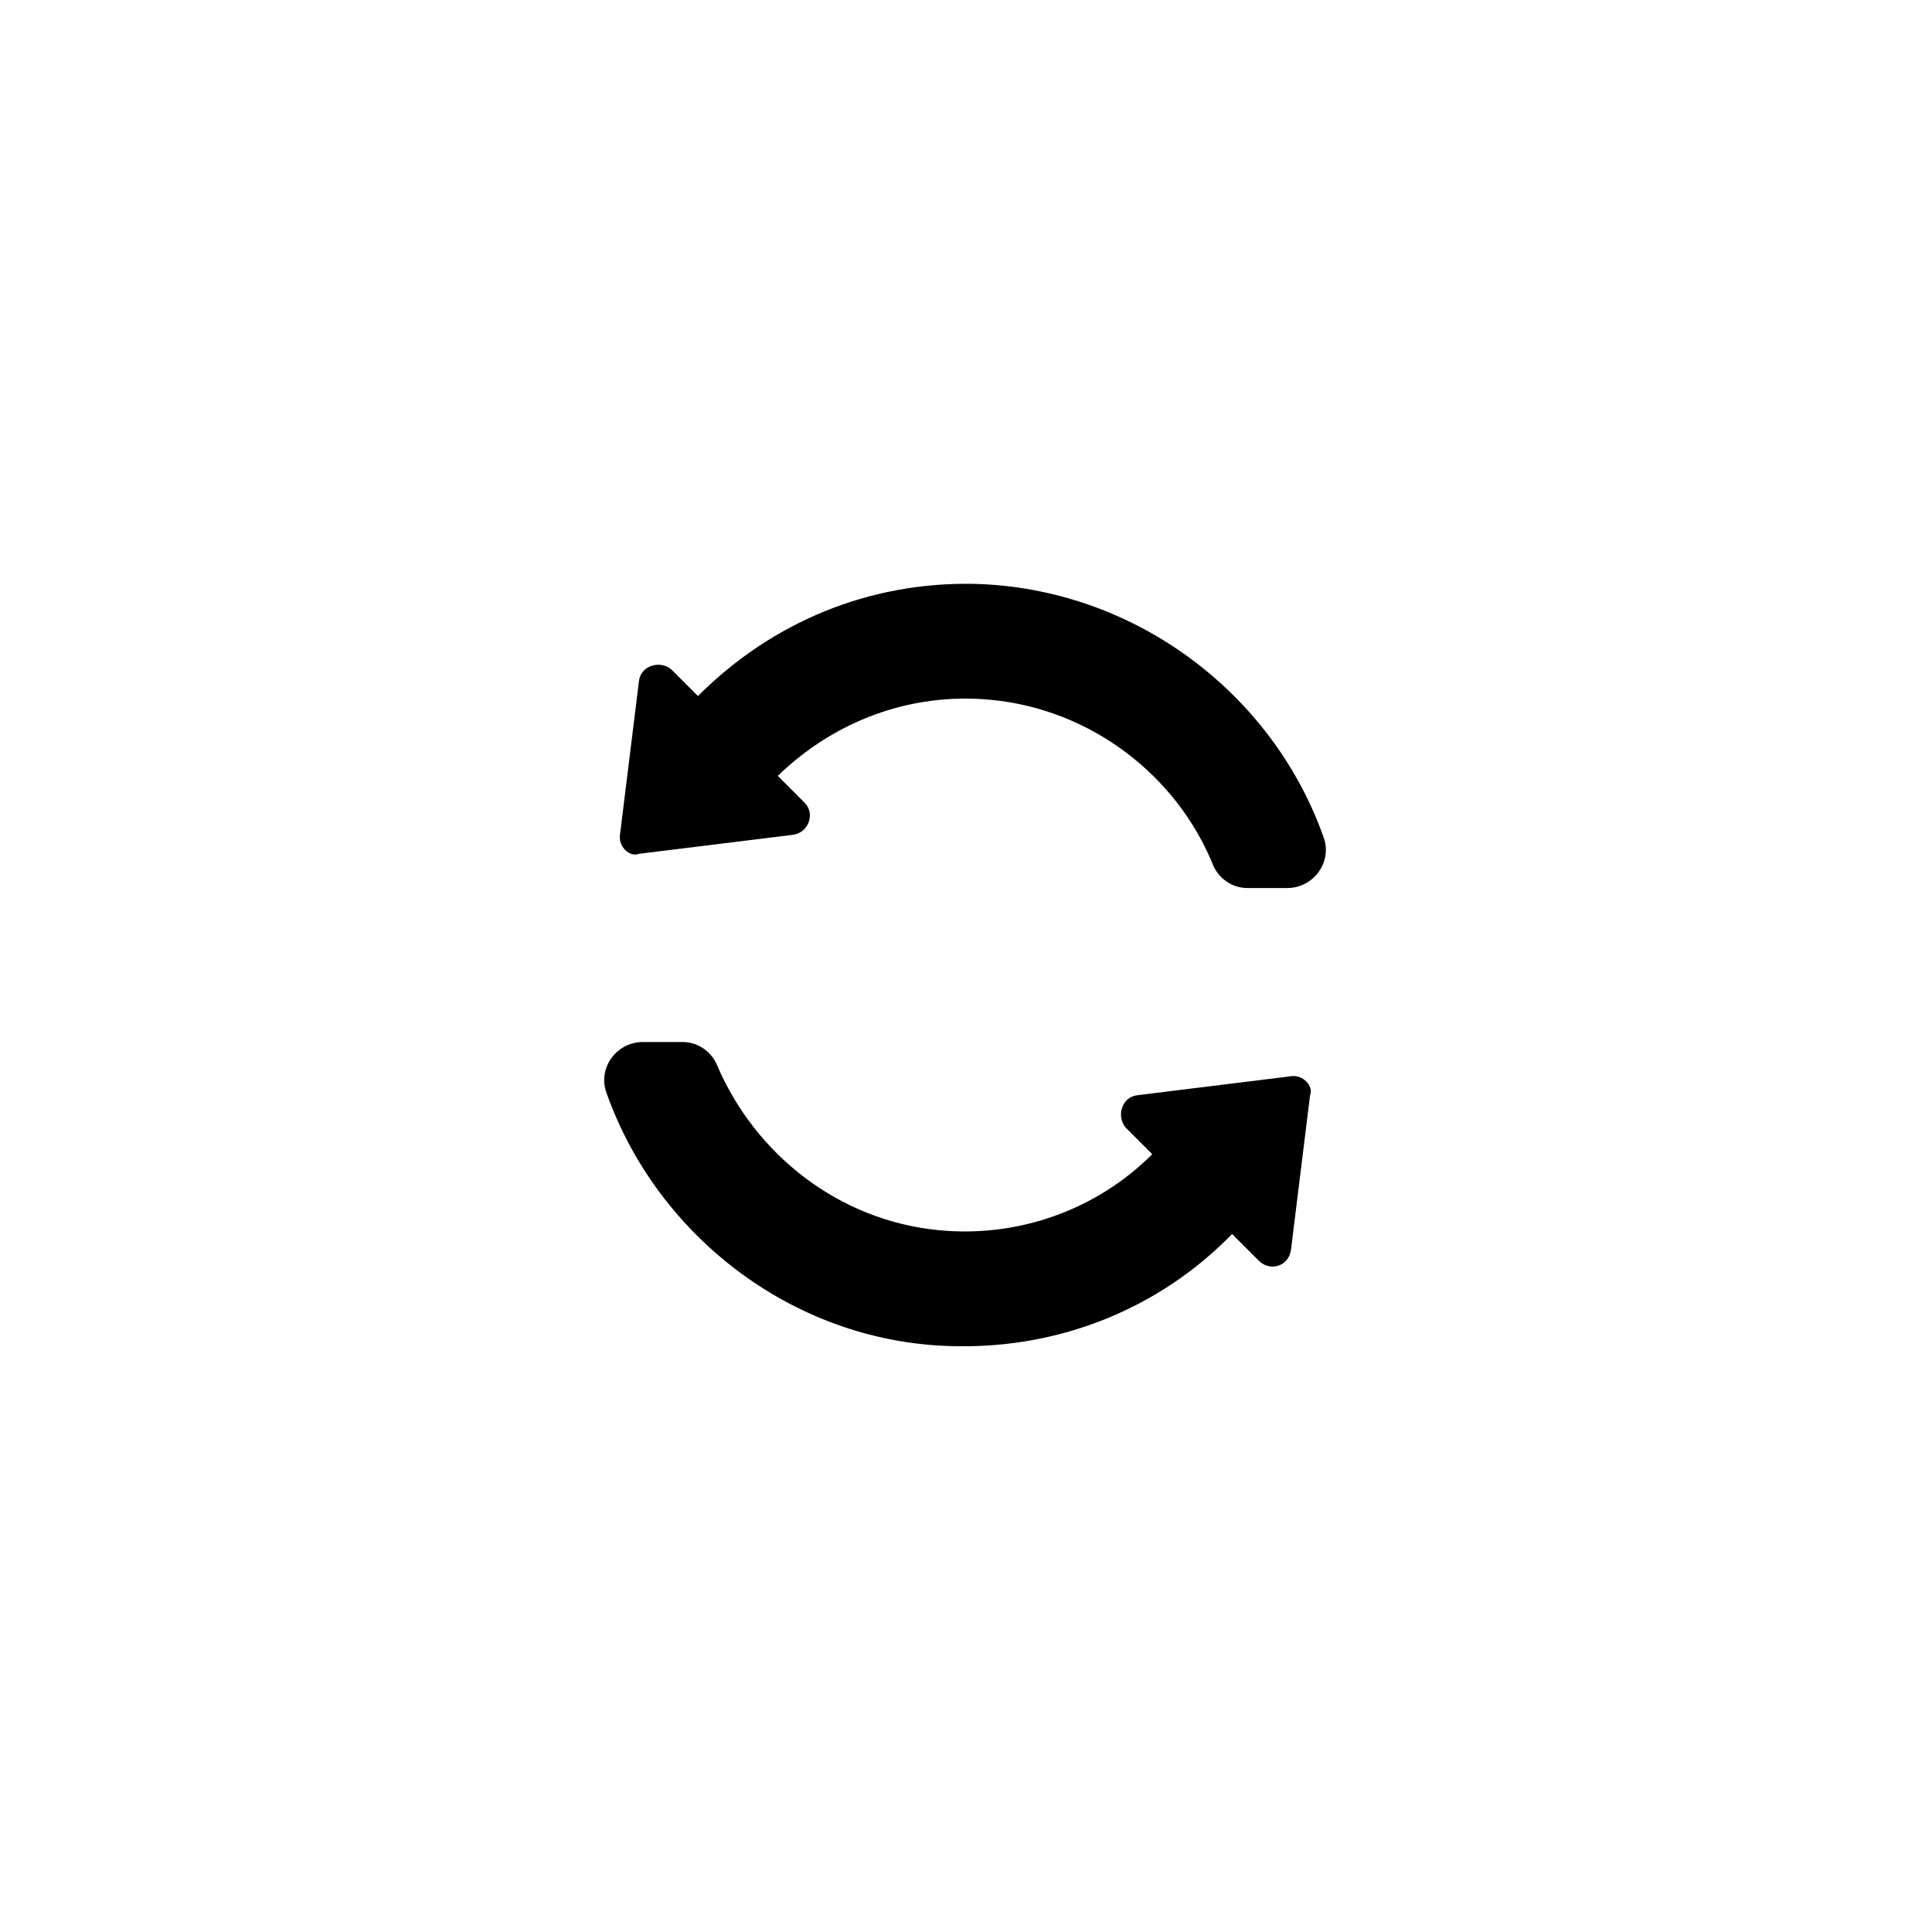
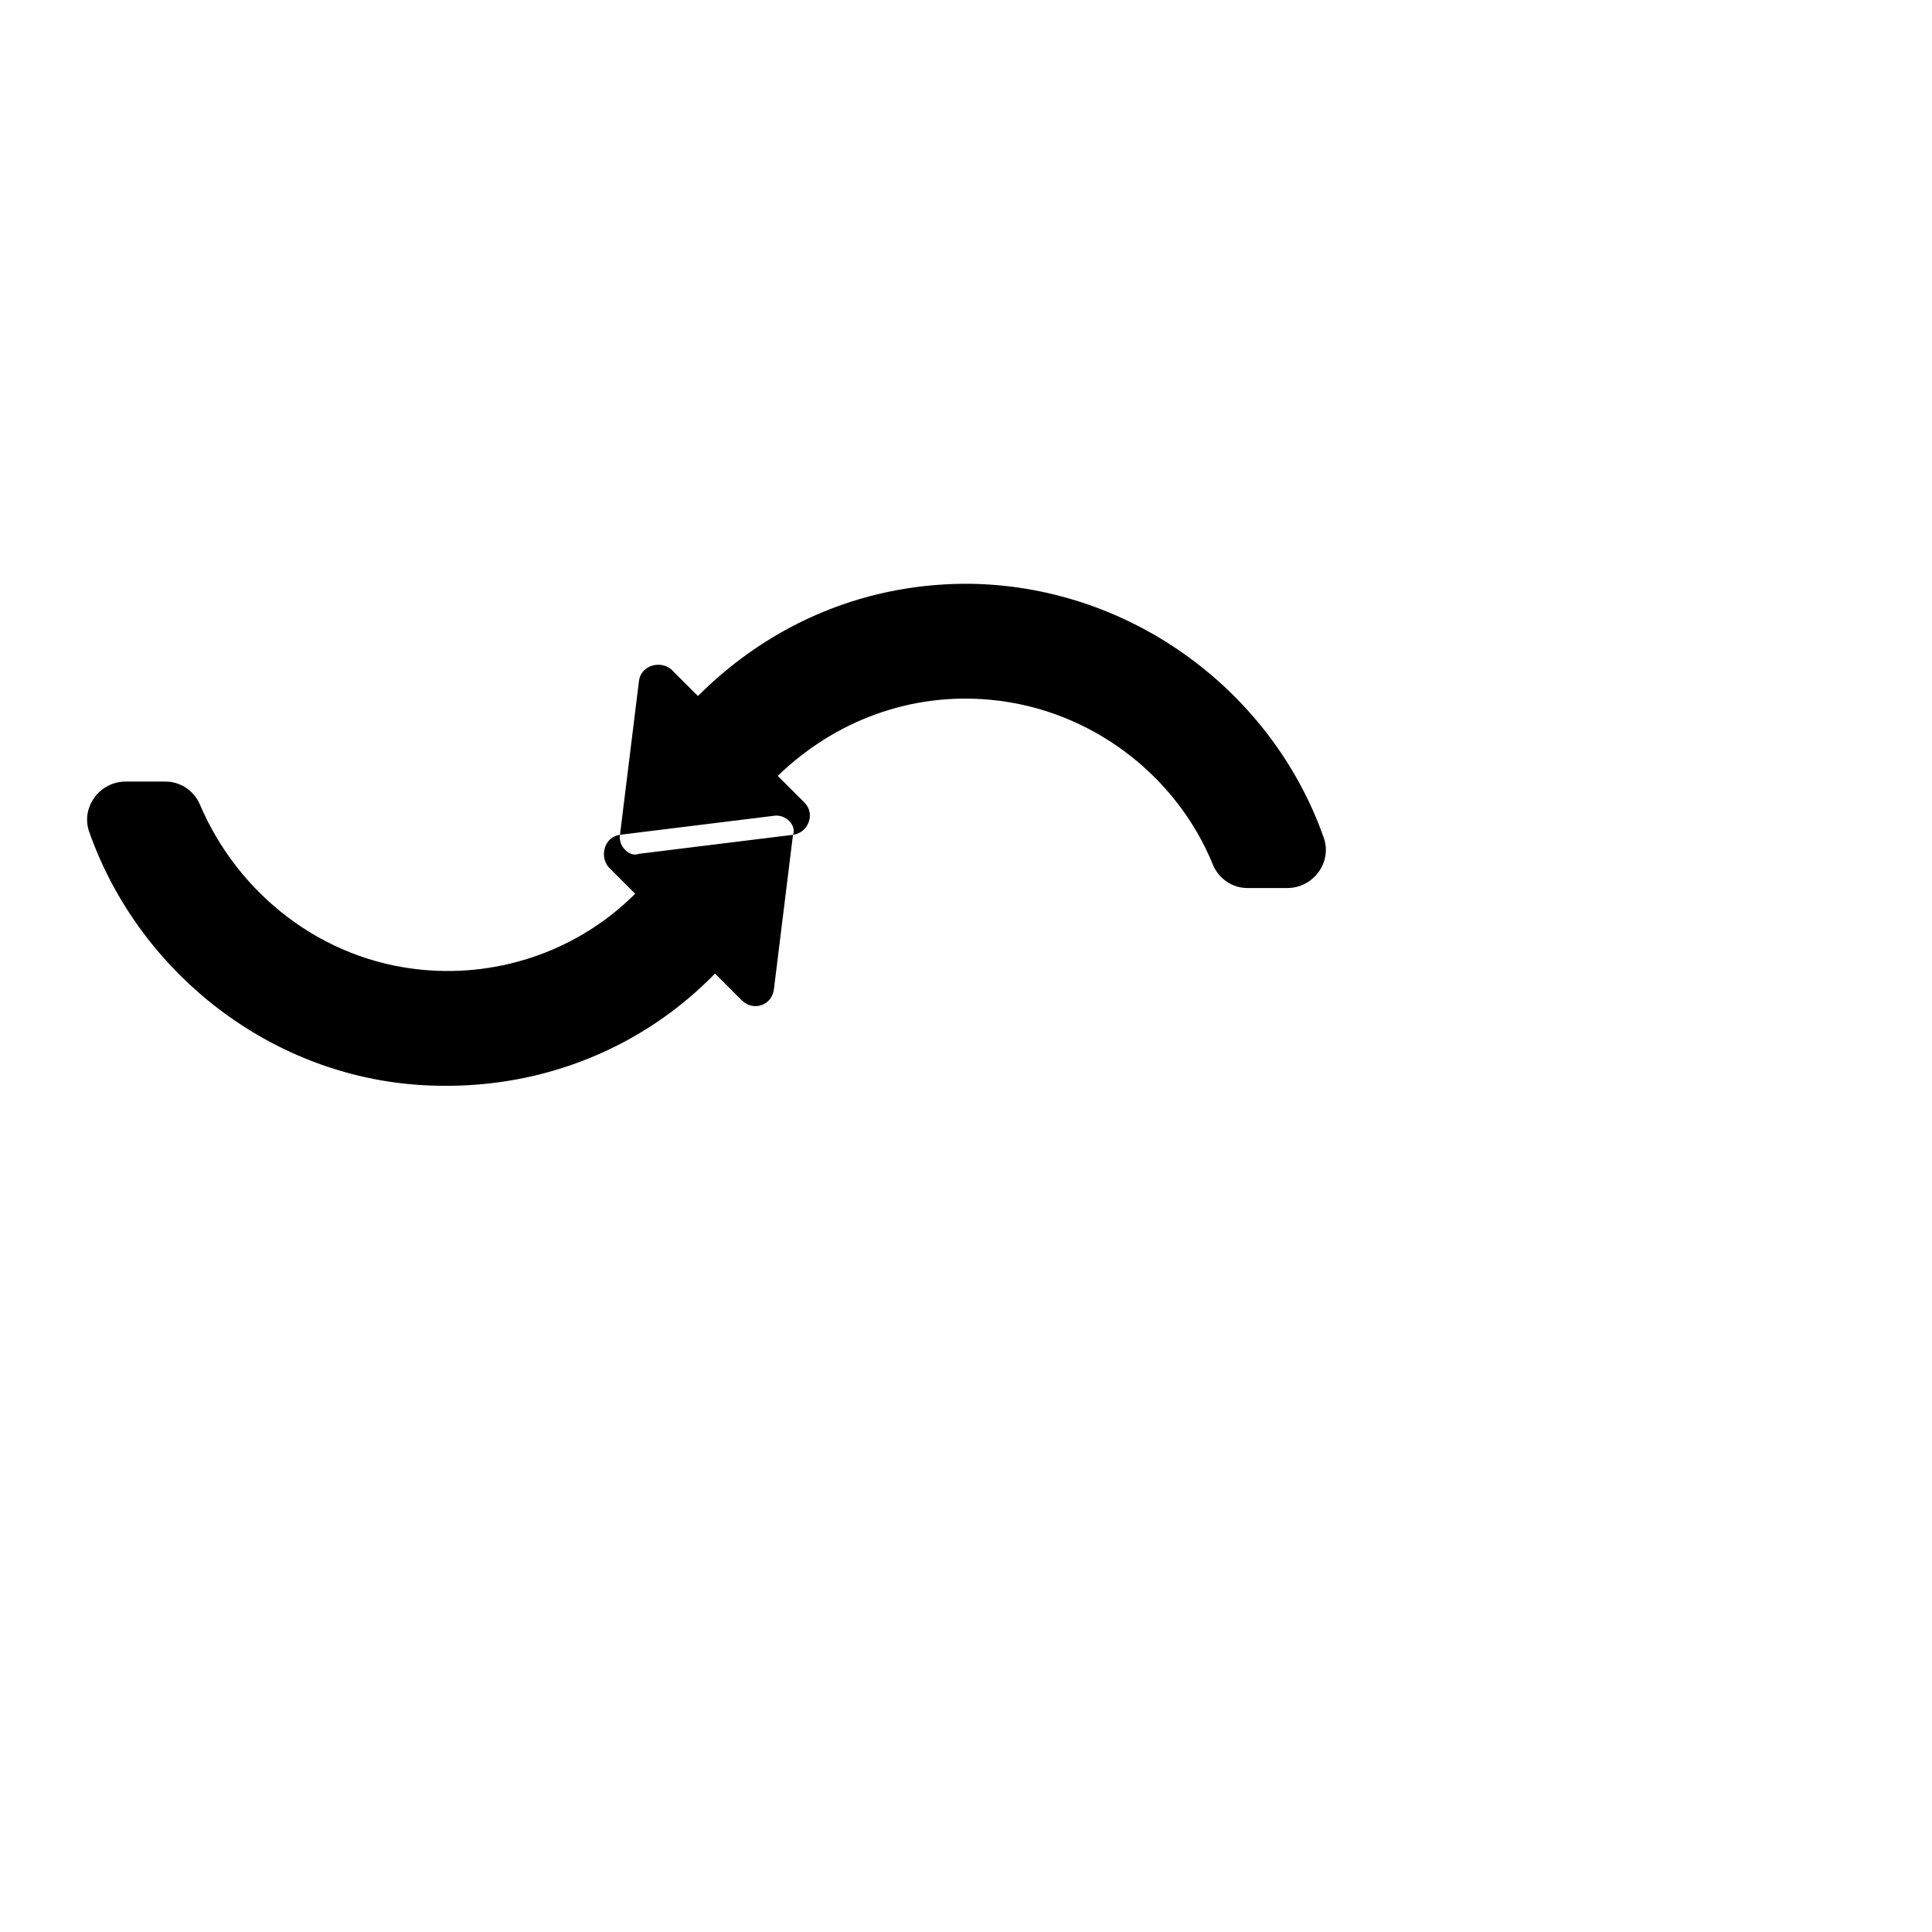
<svg xmlns="http://www.w3.org/2000/svg" fill="#000000" width="800px" height="800px" version="1.1" viewBox="144 144 512 512">
-   <path d="m308.3 365.23 5.039-40.809c0.504-4.031 5.543-5.543 8.566-3.023l7.055 7.055c19.648-19.648 45.344-30.23 73.051-29.727 42.32 1.008 79.098 28.719 92.699 67.008 2.519 6.551-2.519 13.602-9.574 13.602h-10.578c-4.031 0-7.559-2.519-9.07-6.047-9.574-23.68-32.242-41.312-58.945-43.832-21.16-2.016-41.312 5.543-56.426 20.152l7.055 7.055c3.023 3.023 1.008 8.062-3.023 8.566l-40.809 5.039c-2.519 1.008-5.543-2.016-5.039-5.039zm177.84 63.984-40.809 5.039c-4.031 0.504-5.543 5.543-3.023 8.566l7.055 7.055c-14.609 14.609-35.266 22.168-56.426 20.152-26.703-2.519-48.871-20.152-58.945-43.832-1.512-3.527-5.039-6.047-9.07-6.047h-10.578c-7.055 0-12.09 7.055-9.574 13.602 13.602 38.289 50.383 66.504 92.699 67.008 27.711 0.504 53.906-10.078 73.051-29.727l7.055 7.055c3.023 3.023 8.062 1.512 8.566-3.023l5.039-40.809c1.008-2.519-2.016-5.543-5.039-5.039z" />
+   <path d="m308.3 365.23 5.039-40.809c0.504-4.031 5.543-5.543 8.566-3.023l7.055 7.055c19.648-19.648 45.344-30.23 73.051-29.727 42.32 1.008 79.098 28.719 92.699 67.008 2.519 6.551-2.519 13.602-9.574 13.602h-10.578c-4.031 0-7.559-2.519-9.07-6.047-9.574-23.68-32.242-41.312-58.945-43.832-21.16-2.016-41.312 5.543-56.426 20.152l7.055 7.055c3.023 3.023 1.008 8.062-3.023 8.566l-40.809 5.039c-2.519 1.008-5.543-2.016-5.039-5.039zc-4.031 0.504-5.543 5.543-3.023 8.566l7.055 7.055c-14.609 14.609-35.266 22.168-56.426 20.152-26.703-2.519-48.871-20.152-58.945-43.832-1.512-3.527-5.039-6.047-9.07-6.047h-10.578c-7.055 0-12.09 7.055-9.574 13.602 13.602 38.289 50.383 66.504 92.699 67.008 27.711 0.504 53.906-10.078 73.051-29.727l7.055 7.055c3.023 3.023 8.062 1.512 8.566-3.023l5.039-40.809c1.008-2.519-2.016-5.543-5.039-5.039z" />
</svg>